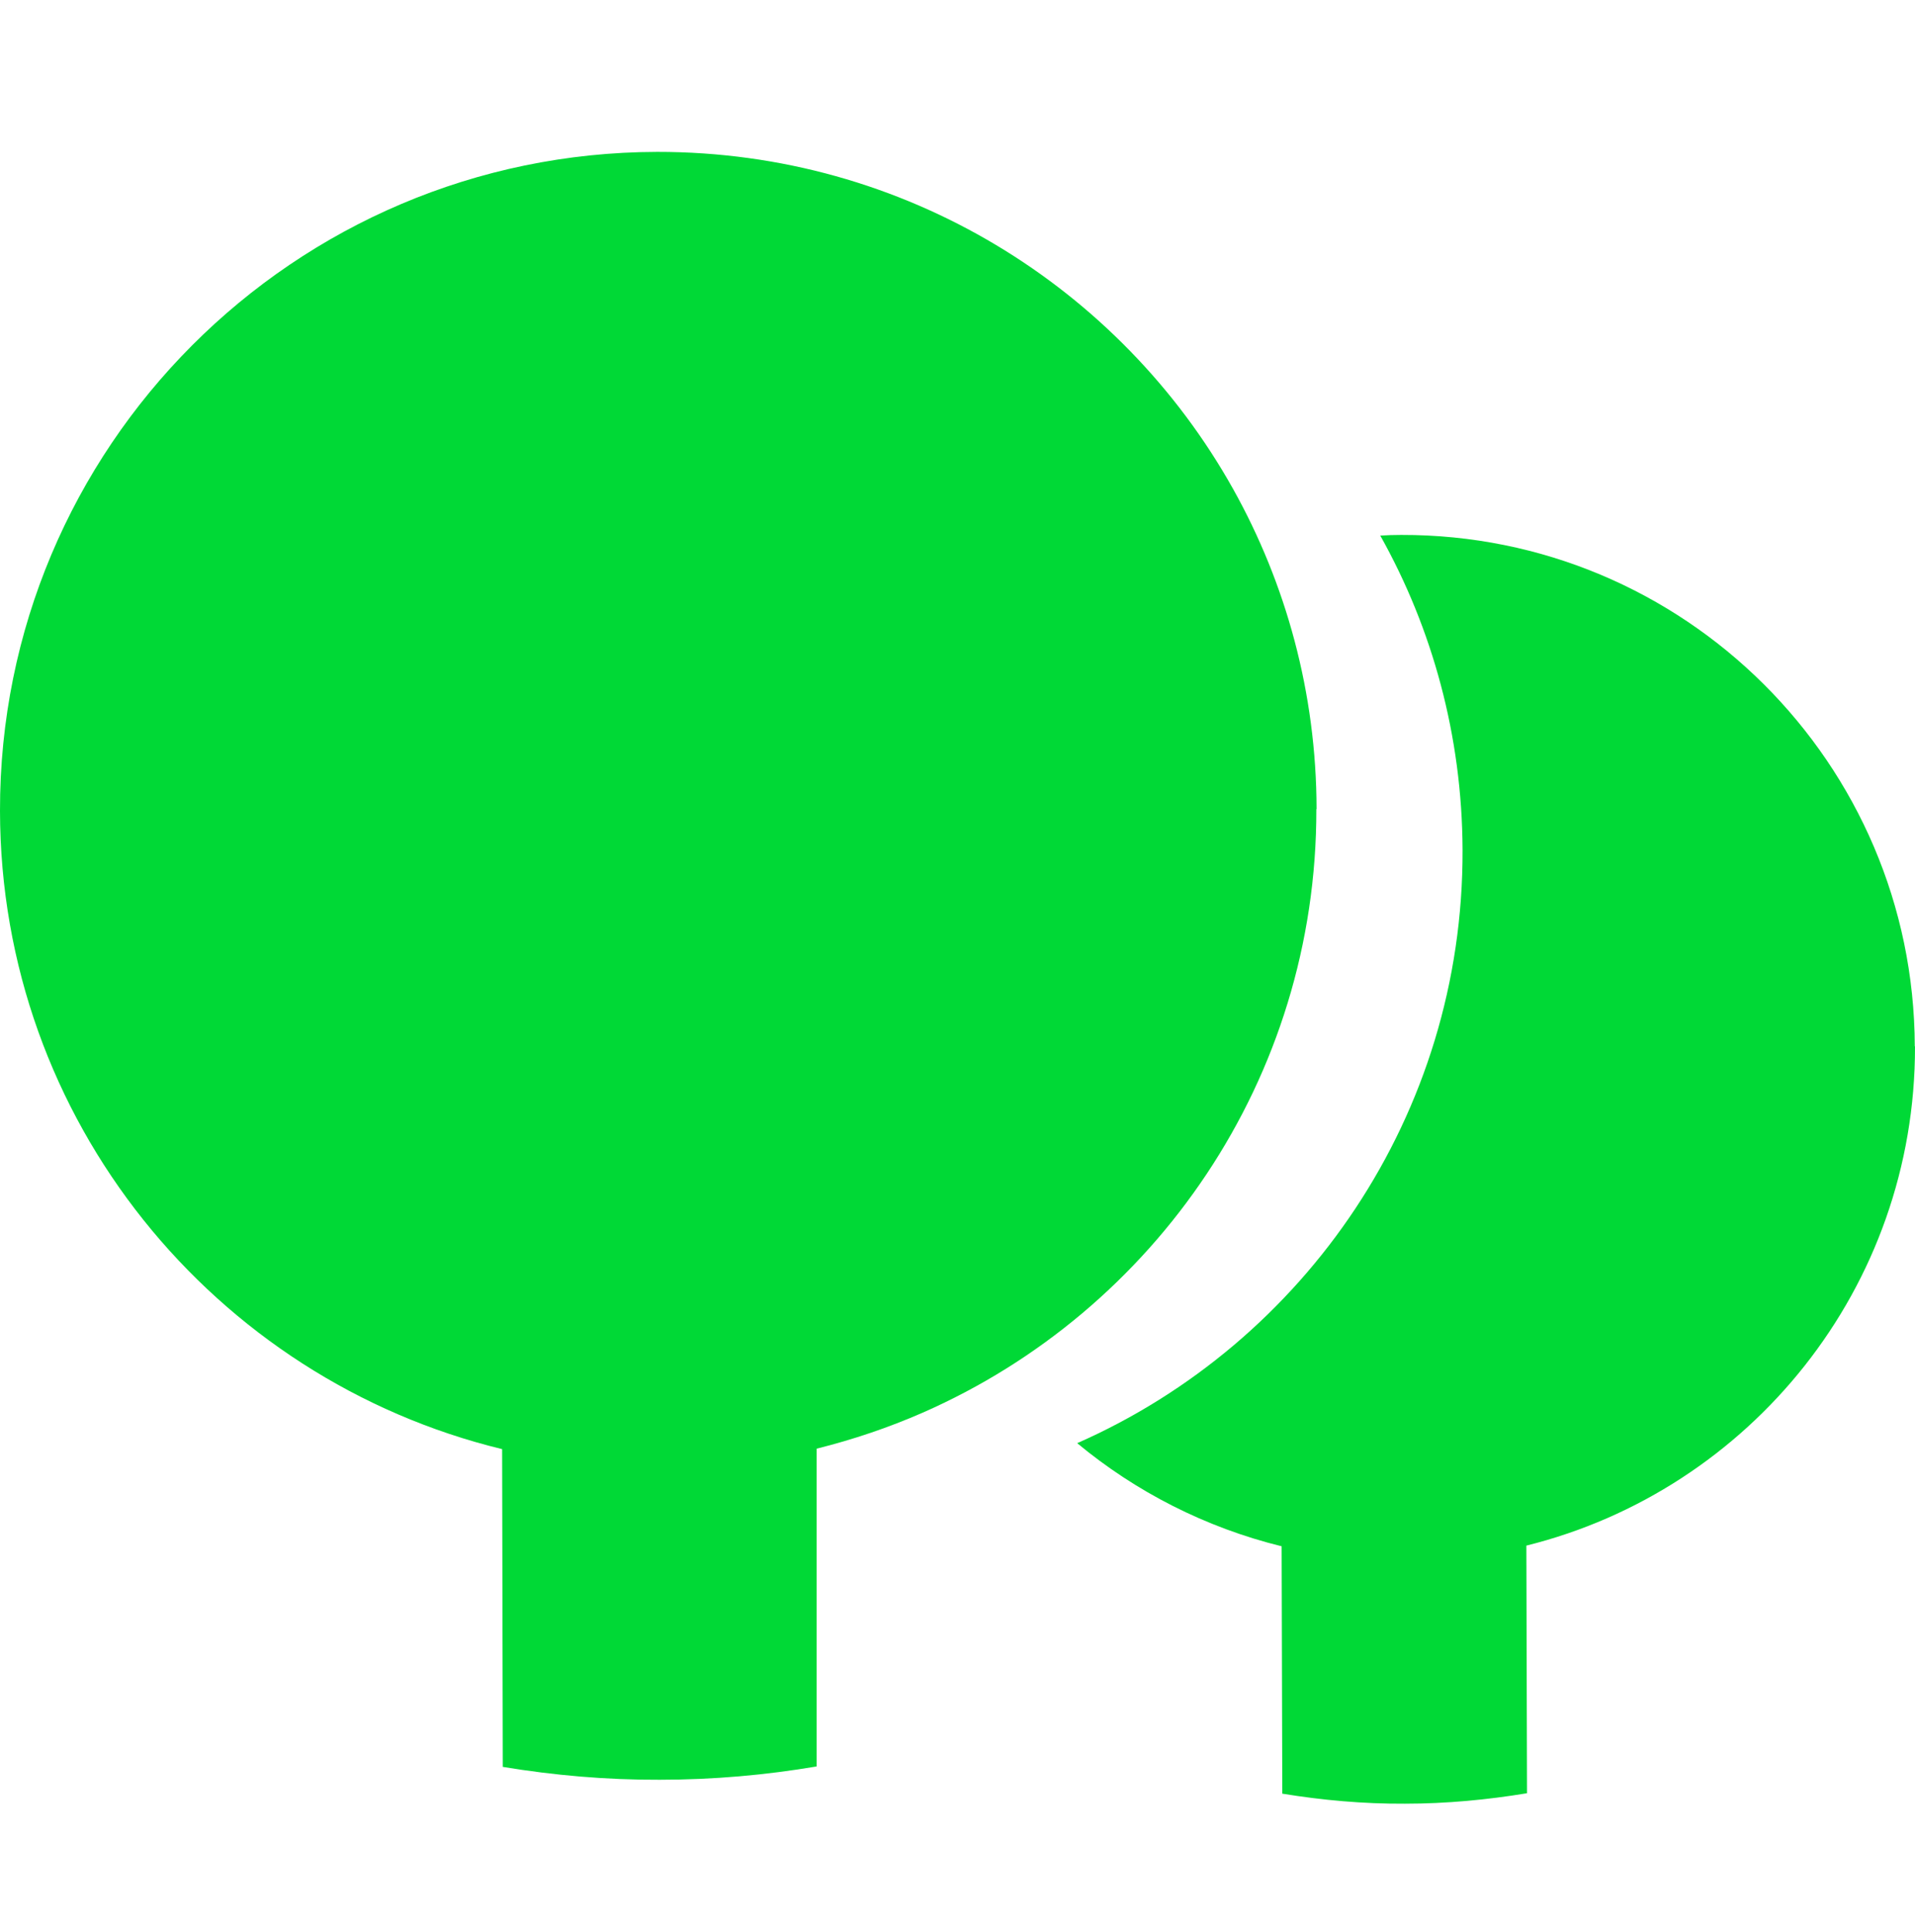
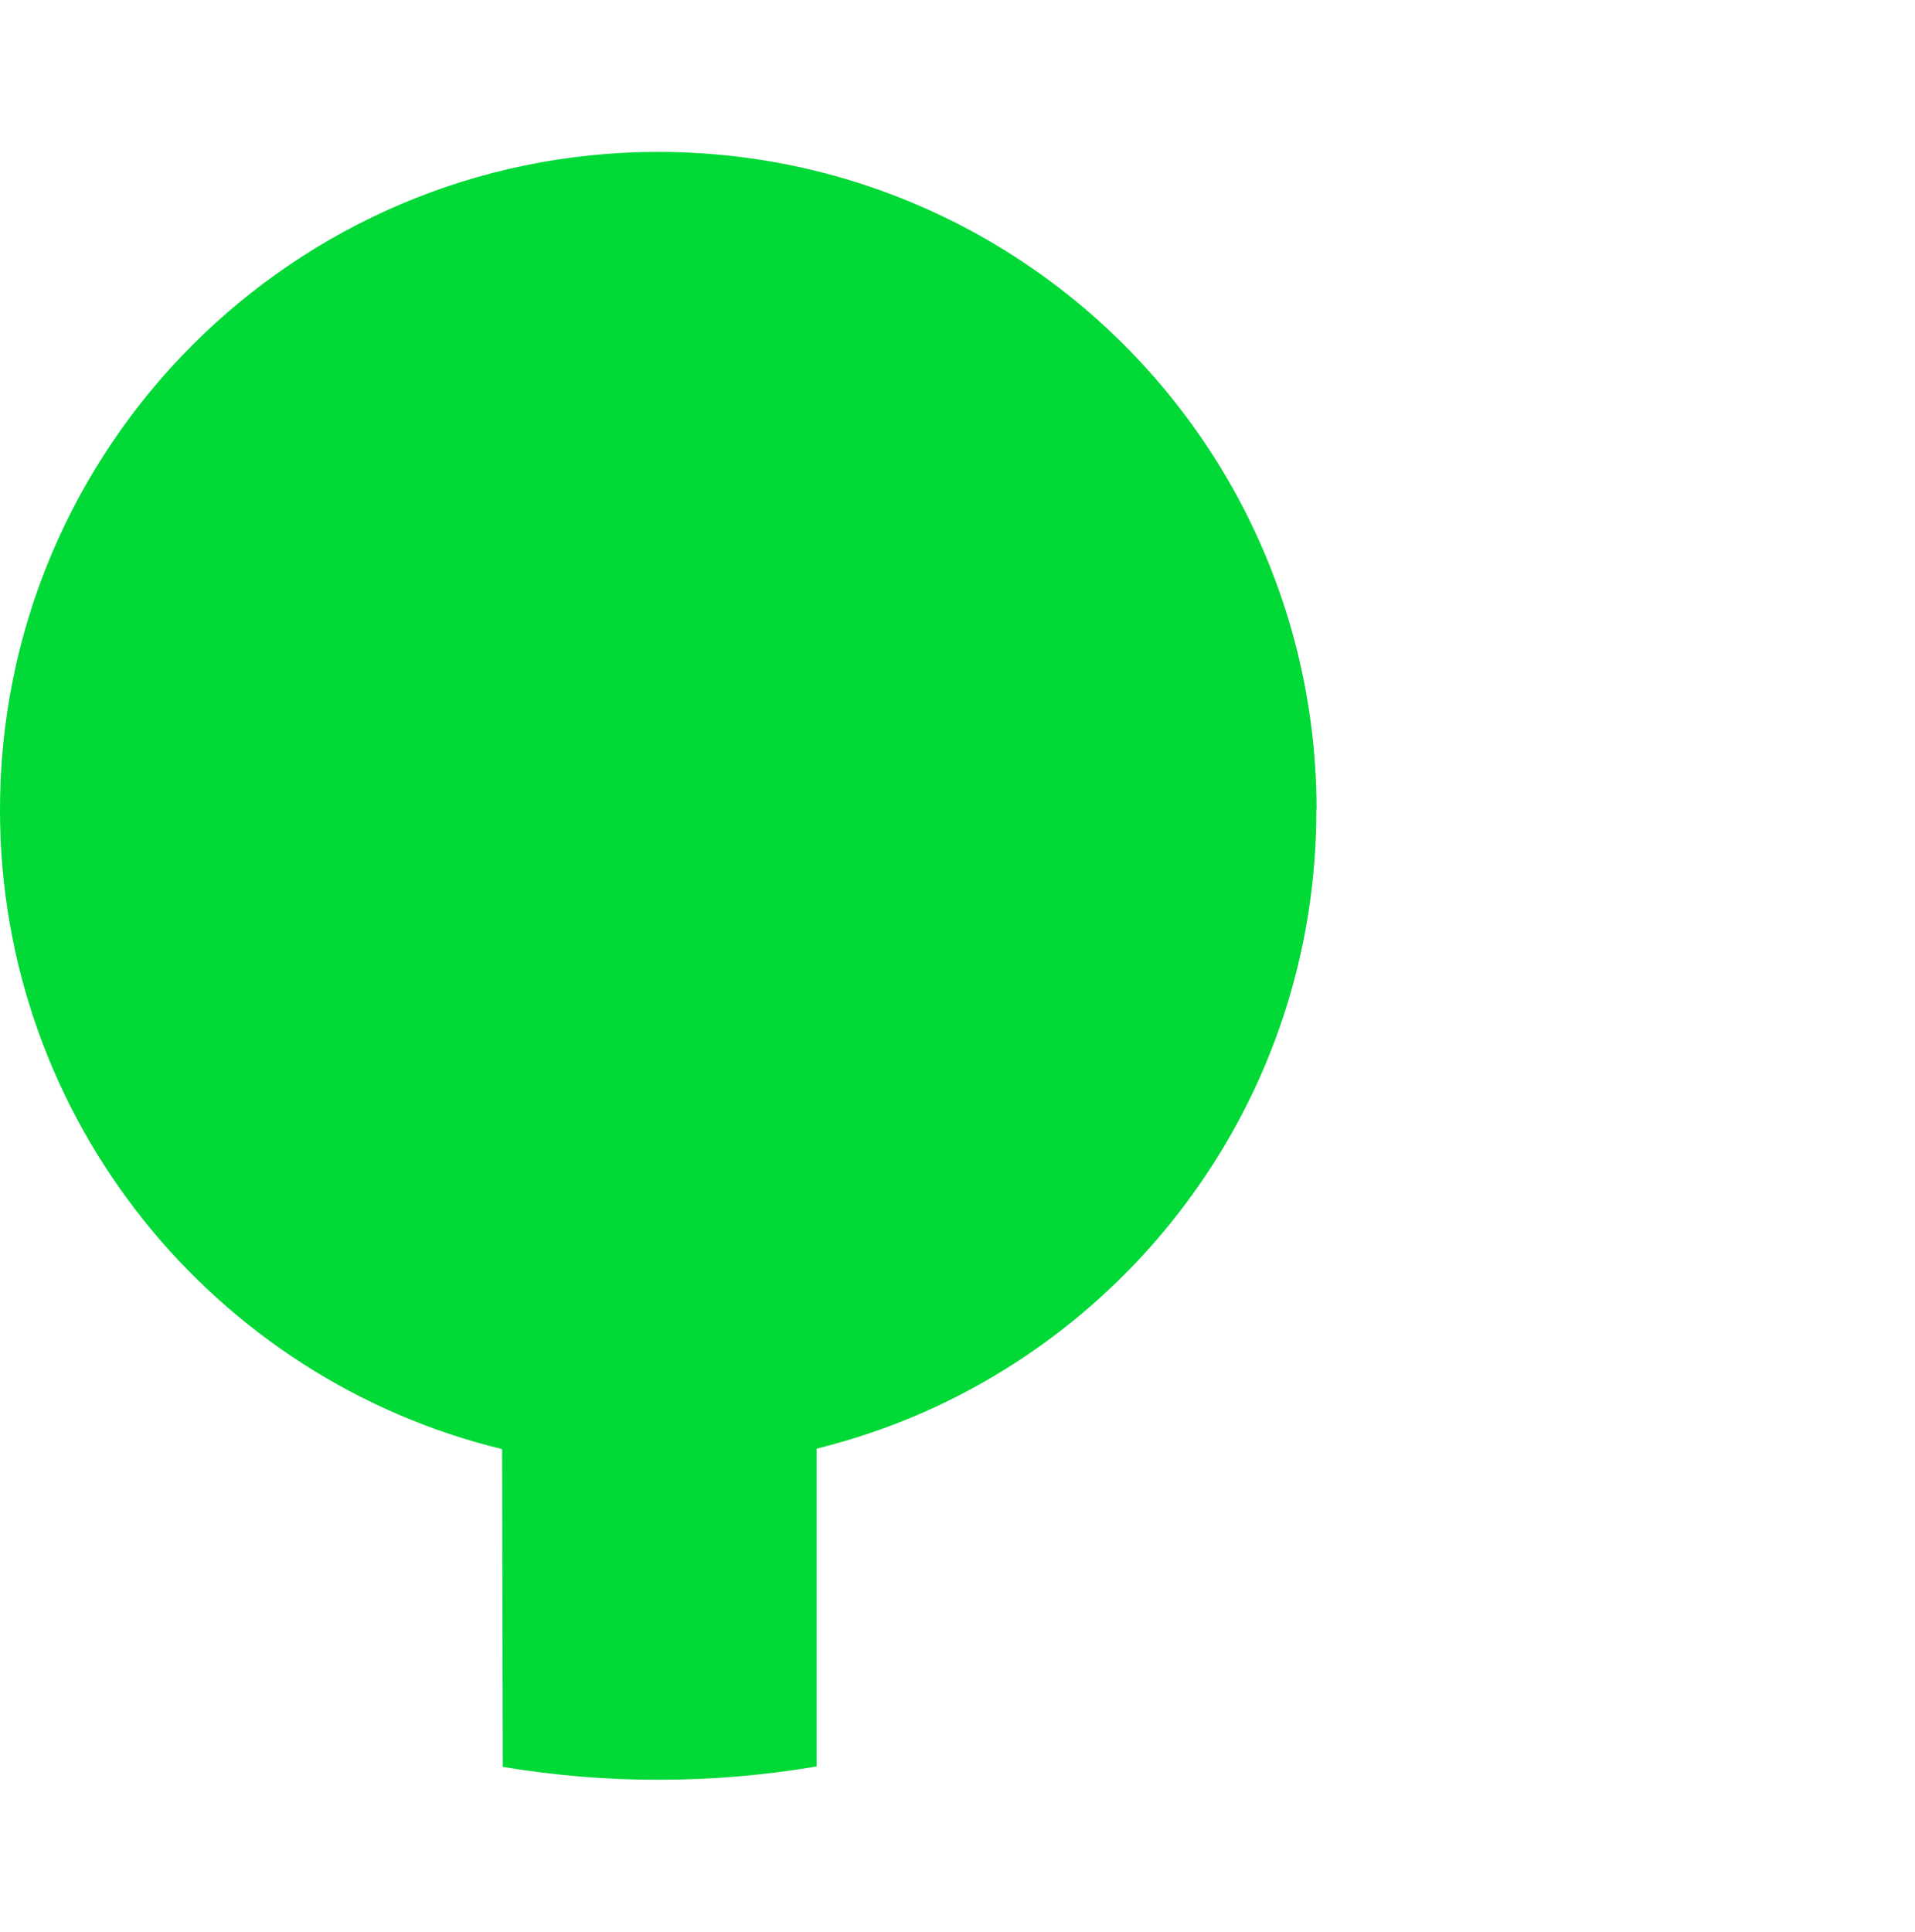
<svg xmlns="http://www.w3.org/2000/svg" width="116" height="117" viewBox="0 0 116 117" fill="none">
  <path d="M79.75 48.997C79.737 41.955 77.894 35.342 74.694 29.616C67.877 17.426 54.807 9.187 39.815 9.2C17.803 9.24 -0.04 27.103 6.82622e-05 49.118C0.027 67.854 12.989 83.539 30.416 87.773L30.456 107.02C33.548 107.531 36.722 107.813 39.962 107.799C43.203 107.799 46.376 107.517 49.469 106.993V87.746C51.674 87.195 53.826 86.469 55.883 85.569C69.948 79.4 79.763 65.354 79.737 49.011L79.75 48.997Z" fill="#00D936" />
-   <path d="M115.987 63.372C115.934 46.223 102.007 32.36 84.875 32.4C84.453 32.4 84.031 32.413 83.609 32.44C86.761 38.064 88.567 44.559 88.594 51.477C88.647 67.531 79.032 81.34 65.25 87.413C68.798 90.357 73.018 92.522 77.634 93.658L77.674 108.642C80.1 109.038 82.567 109.263 85.099 109.249C87.618 109.249 90.097 109.012 92.498 108.616L92.458 93.618C106.003 90.251 116.026 78 116 63.385L115.987 63.372Z" fill="#00D936" />
</svg>